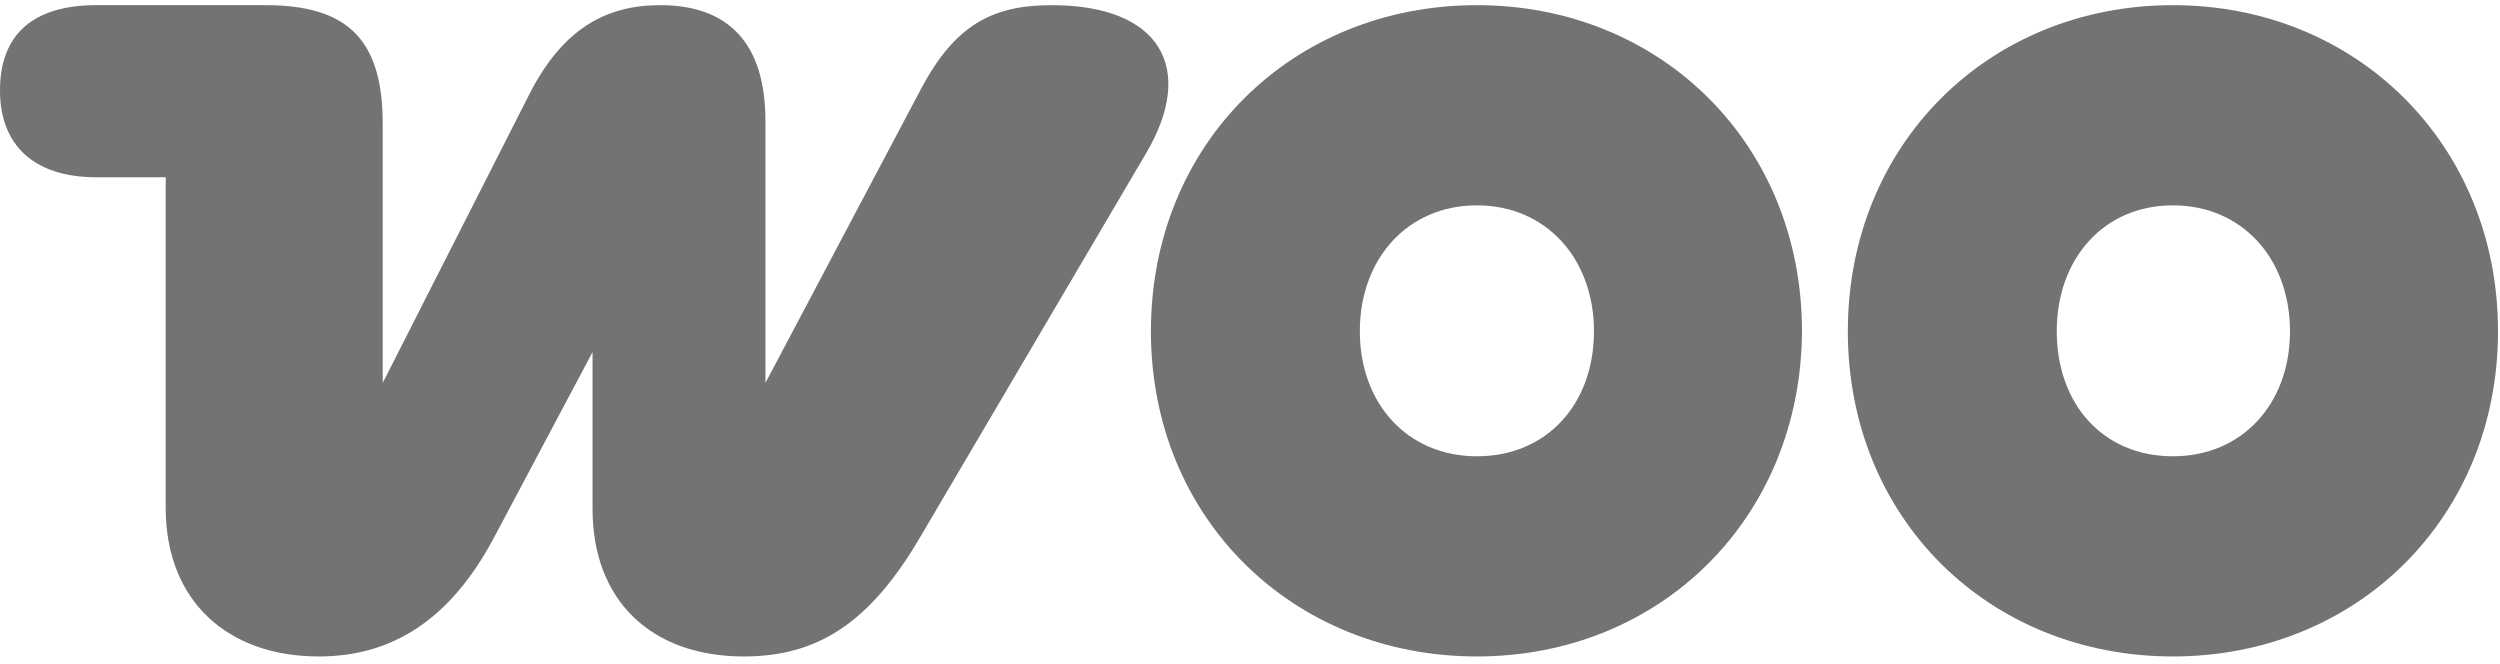
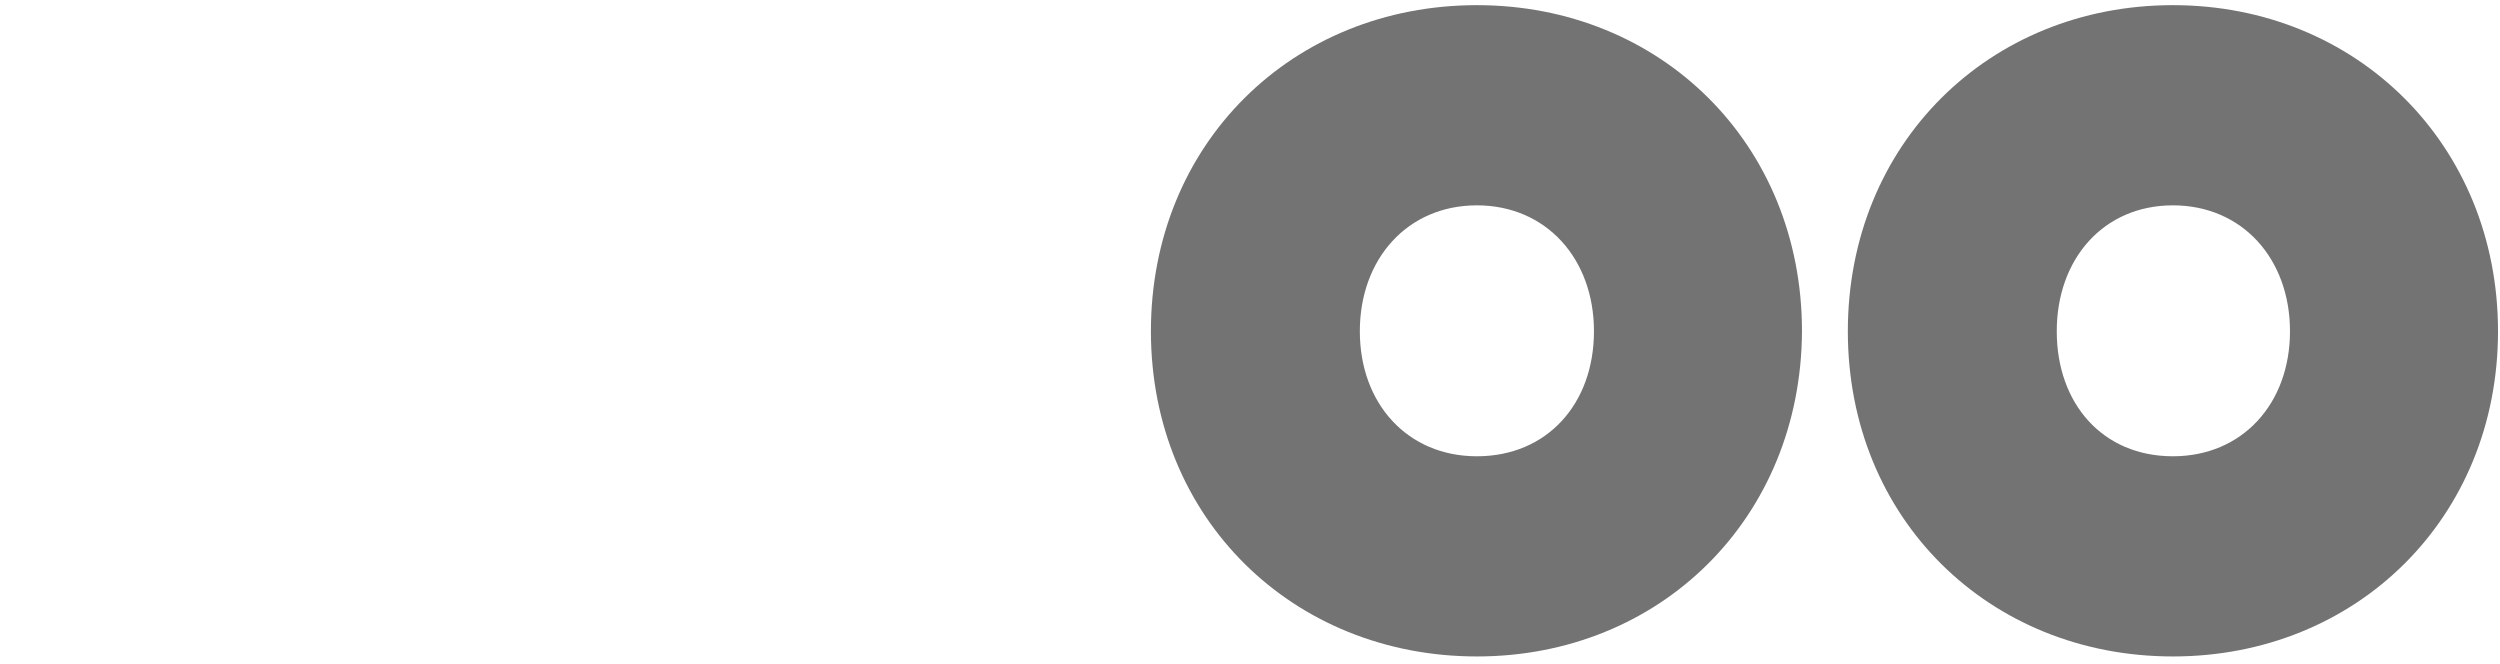
<svg xmlns="http://www.w3.org/2000/svg" width="222" height="59" viewBox="0 0 222 59" fill="none">
-   <path d="M28.308 58.293C34.785 58.293 39.983 55.076 43.901 47.676L52.617 31.266V45.182C52.617 53.387 57.895 58.293 66.051 58.293C72.449 58.293 77.167 55.478 81.724 47.676L101.796 13.57C106.194 6.089 103.075 0.458 93.399 0.458C88.202 0.458 84.843 2.148 81.805 7.859L67.971 34.001V10.755C67.971 3.837 64.692 0.458 58.615 0.458C53.817 0.458 49.978 2.55 47.02 8.341L33.985 34.001V10.996C33.985 3.596 30.947 0.458 23.59 0.458H8.556C2.879 0.458 0 3.113 0 8.02C0 12.926 3.039 15.742 8.556 15.742H14.714V45.102C14.714 53.387 20.231 58.293 28.308 58.293Z" fill="#737373" />
  <path fill-rule="evenodd" clip-rule="evenodd" d="M131.148 0.458C114.755 0.458 102.201 12.765 102.201 29.416C102.201 46.067 114.835 58.293 131.148 58.293C147.461 58.293 159.936 45.986 160.016 29.416C160.016 12.765 147.461 0.458 131.148 0.458ZM131.148 40.517C124.991 40.517 120.753 35.851 120.753 29.416C120.753 22.981 124.991 18.235 131.148 18.235C137.305 18.235 141.544 22.981 141.544 29.416C141.544 35.851 137.386 40.517 131.148 40.517Z" fill="#737373" />
  <path fill-rule="evenodd" clip-rule="evenodd" d="M164.088 29.416C164.088 12.765 176.642 0.458 192.955 0.458C209.268 0.458 221.823 12.846 221.823 29.416C221.823 45.986 209.268 58.293 192.955 58.293C176.642 58.293 164.088 46.067 164.088 29.416ZM182.64 29.416C182.64 35.851 186.718 40.517 192.955 40.517C199.113 40.517 203.351 35.851 203.351 29.416C203.351 22.981 199.113 18.235 192.955 18.235C186.798 18.235 182.64 22.981 182.64 29.416Z" fill="#737373" />
</svg>